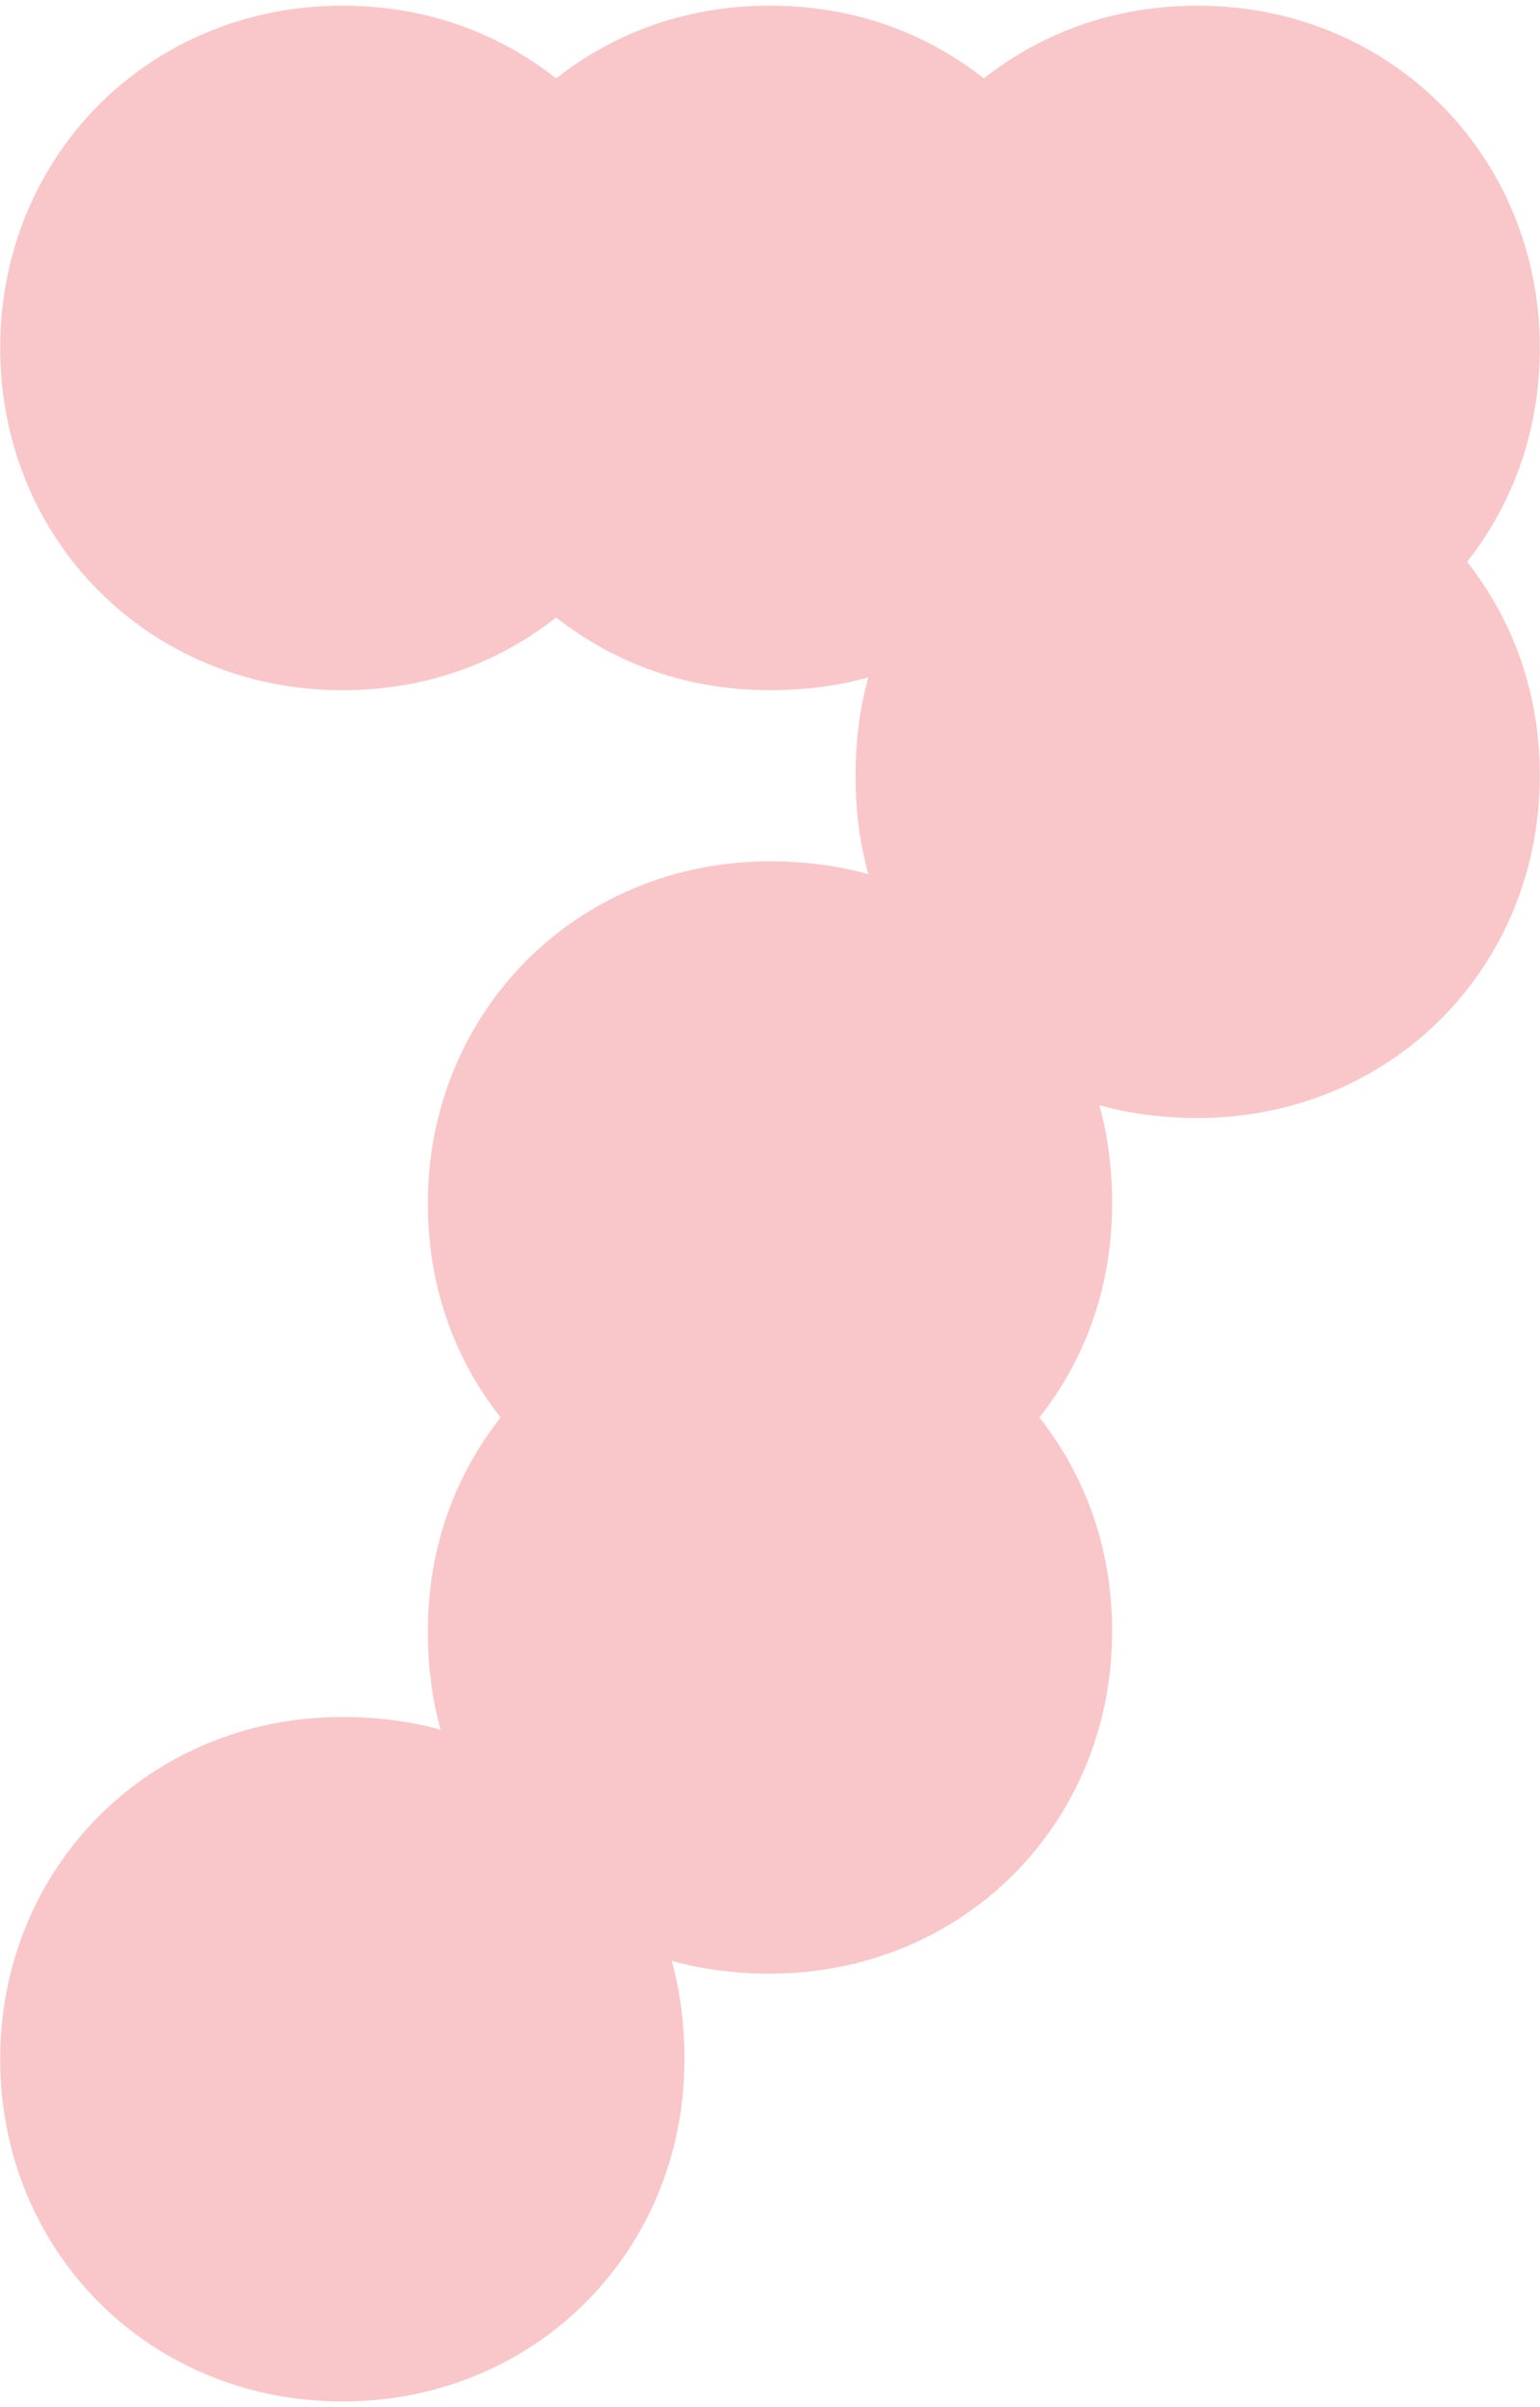
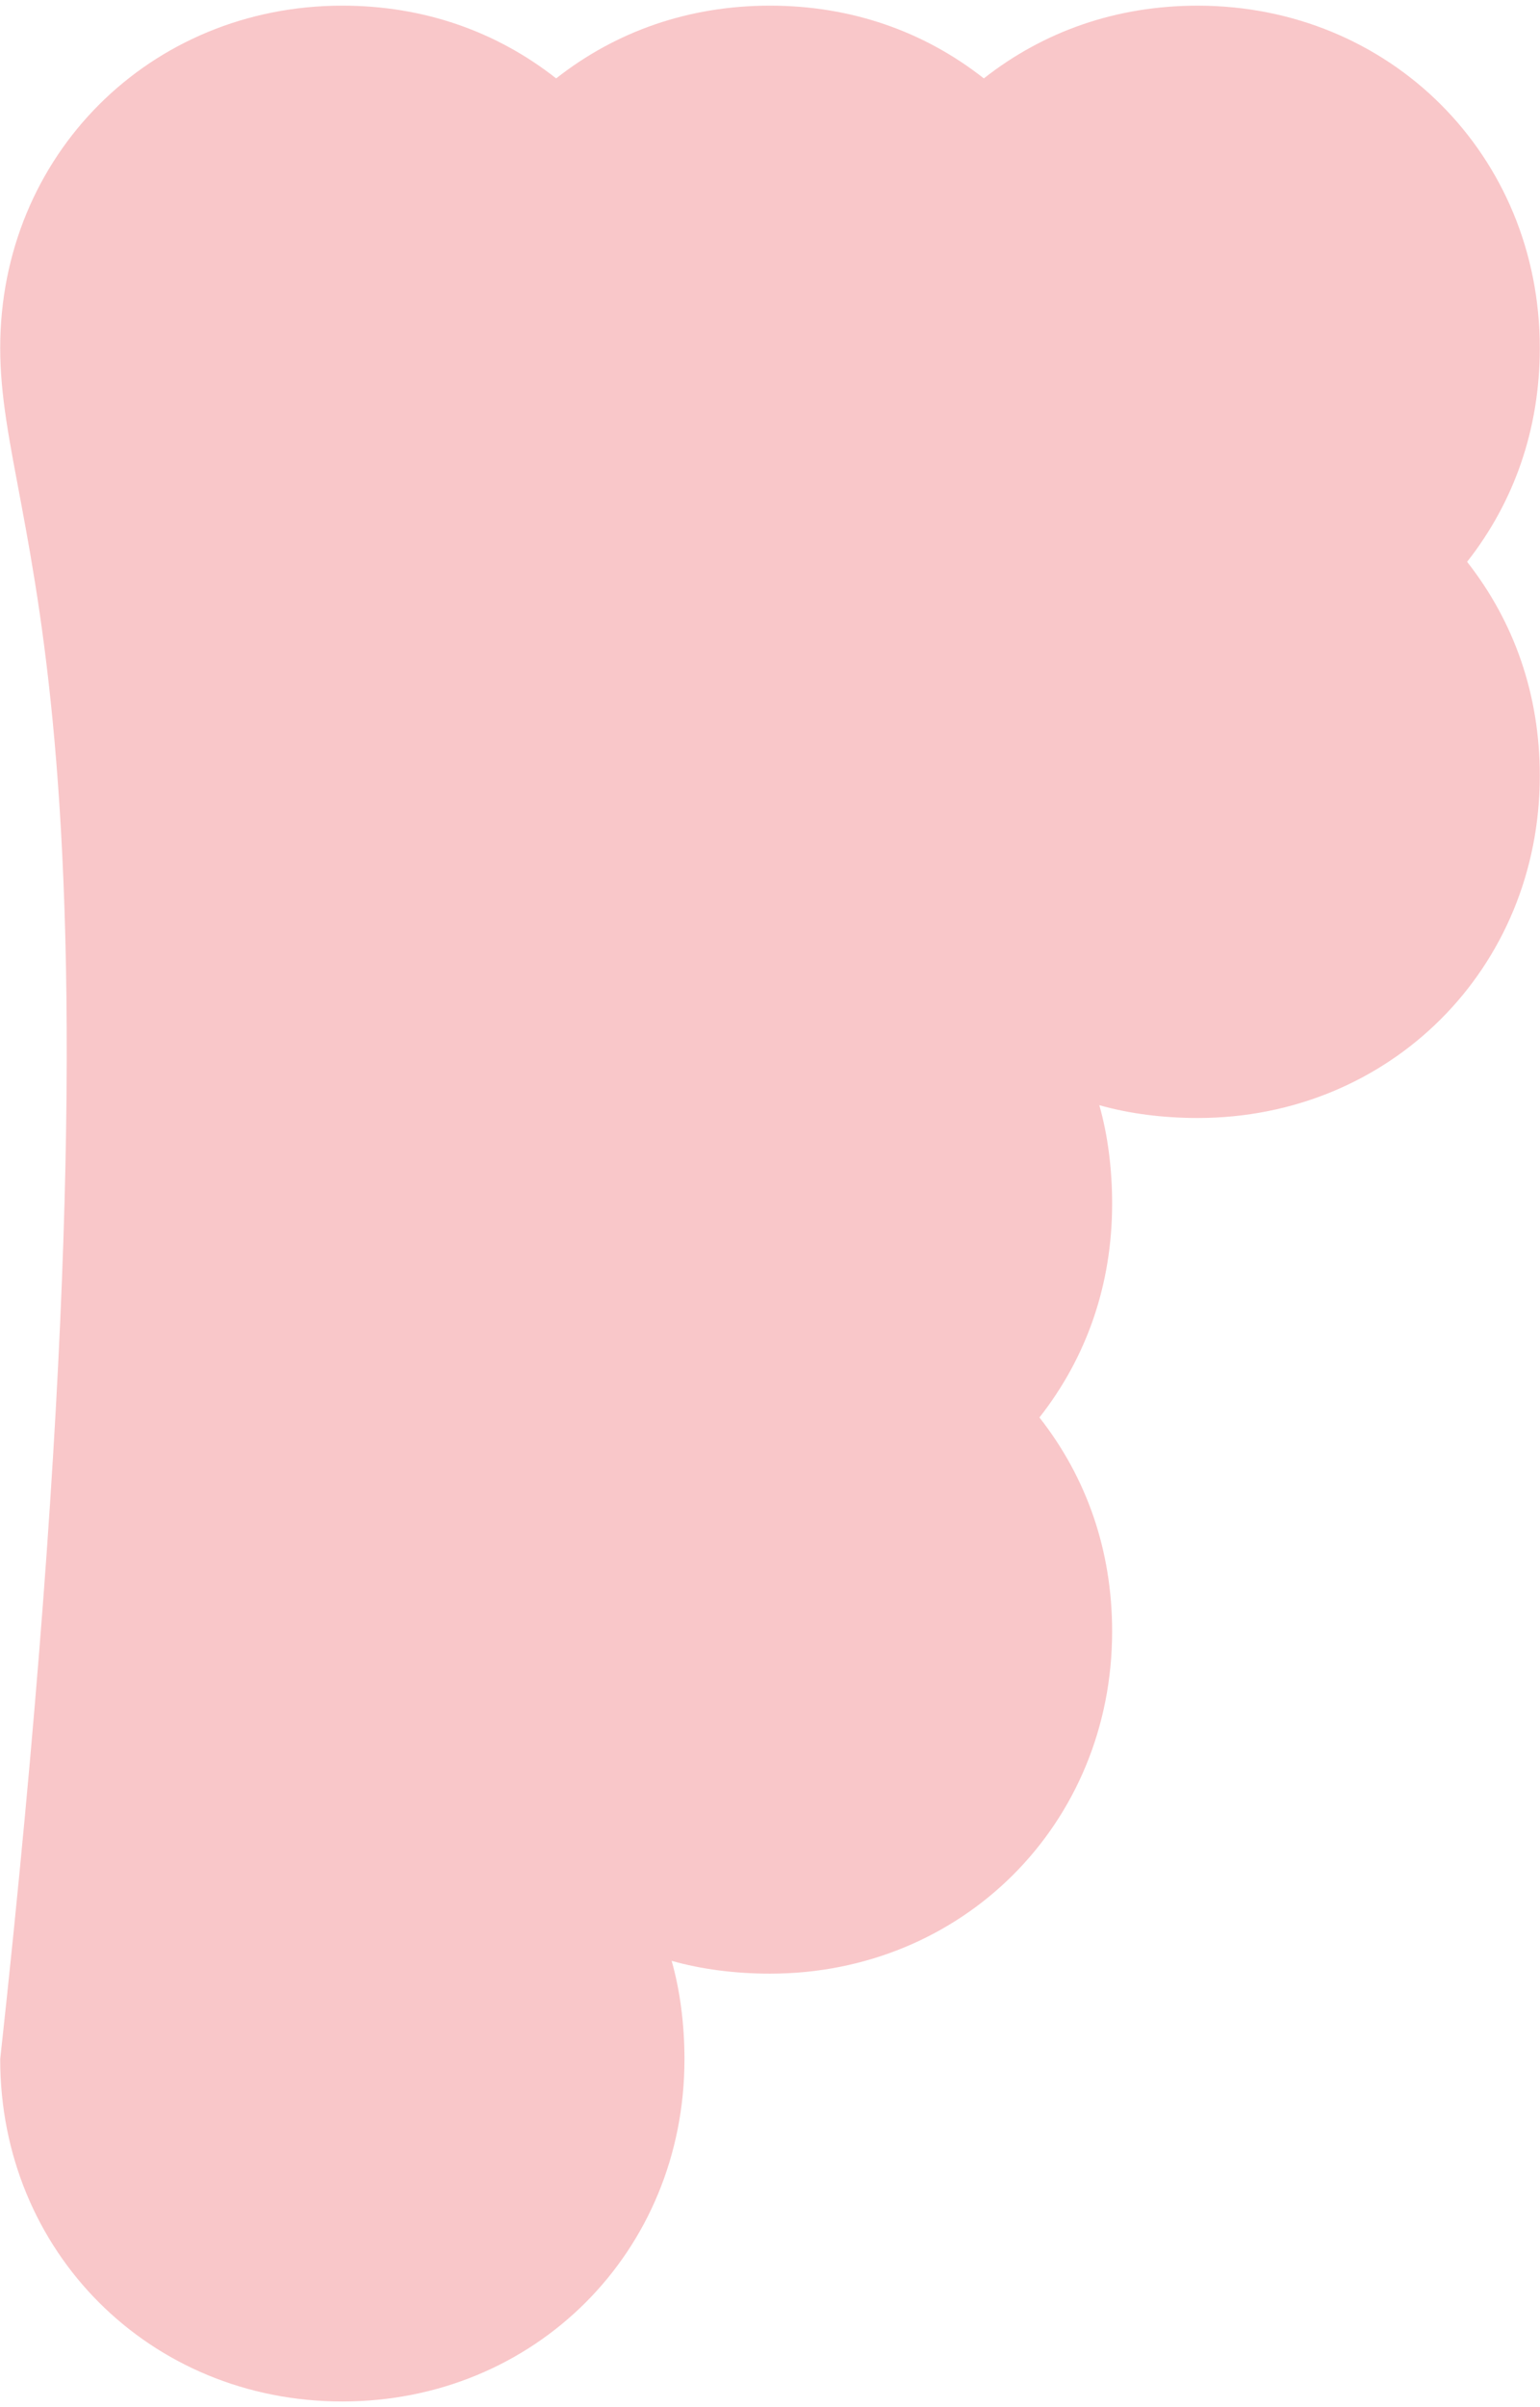
<svg xmlns="http://www.w3.org/2000/svg" id="Layer_1" version="1.1" viewBox="0 0 240 375">
-   <path d="M239.969,54.2c0,12.664-3.999,23.994-11.33,33.325,7.331,9.331,11.33,20.661,11.329,33.325,0,29.993-23.327,53.319-53.319,53.319-5.332,0-10.664-.666-15.329-1.999,1.333,4.665,1.999,9.998,2,15.328,0,12.664-3.999,23.994-11.33,33.325,7.331,9.331,11.33,20.661,11.329,33.325,0,29.992-23.327,53.319-53.319,53.319-5.332,0-10.665-.666-15.33-2,1.333,4.666,2,9.998,2,15.33,0,29.992-23.328,53.319-53.319,53.319C23.358,374.119.031,350.791.031,320.8c0-29.993,23.327-53.319,53.319-53.319,5.332,0,10.664.666,15.329,1.999-1.333-4.665-2-9.998-1.999-15.329,0-12.664,3.999-23.994,11.33-33.325-7.331-9.331-11.33-20.661-11.331-33.324,0-29.992,23.328-53.319,53.32-53.319,5.332,0,10.663.666,15.329,1.999-1.333-4.665-1.999-9.998-1.999-15.329,0-5.332.666-10.665,1.999-15.329-4.666,1.333-9.998,2-15.329,1.999-12.664,0-23.994-3.999-33.325-11.331-9.33,7.332-20.661,11.331-33.324,11.332C23.358,107.522.031,84.194.031,54.202.031,24.209,23.358.883,53.35.881c12.664,0,23.994,3.999,33.324,11.331C96.006,4.88,107.336.881,120,.881s23.994,3.999,33.325,11.331c9.33-7.332,20.661-11.331,33.324-11.329,29.993,0,53.319,23.327,53.319,53.319l.001-.002Z" fill="#f9c7c9" />
+   <path d="M239.969,54.2c0,12.664-3.999,23.994-11.33,33.325,7.331,9.331,11.33,20.661,11.329,33.325,0,29.993-23.327,53.319-53.319,53.319-5.332,0-10.664-.666-15.329-1.999,1.333,4.665,1.999,9.998,2,15.328,0,12.664-3.999,23.994-11.33,33.325,7.331,9.331,11.33,20.661,11.329,33.325,0,29.992-23.327,53.319-53.319,53.319-5.332,0-10.665-.666-15.33-2,1.333,4.666,2,9.998,2,15.33,0,29.992-23.328,53.319-53.319,53.319C23.358,374.119.031,350.791.031,320.8C23.358,107.522.031,84.194.031,54.202.031,24.209,23.358.883,53.35.881c12.664,0,23.994,3.999,33.324,11.331C96.006,4.88,107.336.881,120,.881s23.994,3.999,33.325,11.331c9.33-7.332,20.661-11.331,33.324-11.329,29.993,0,53.319,23.327,53.319,53.319l.001-.002Z" fill="#f9c7c9" />
</svg>